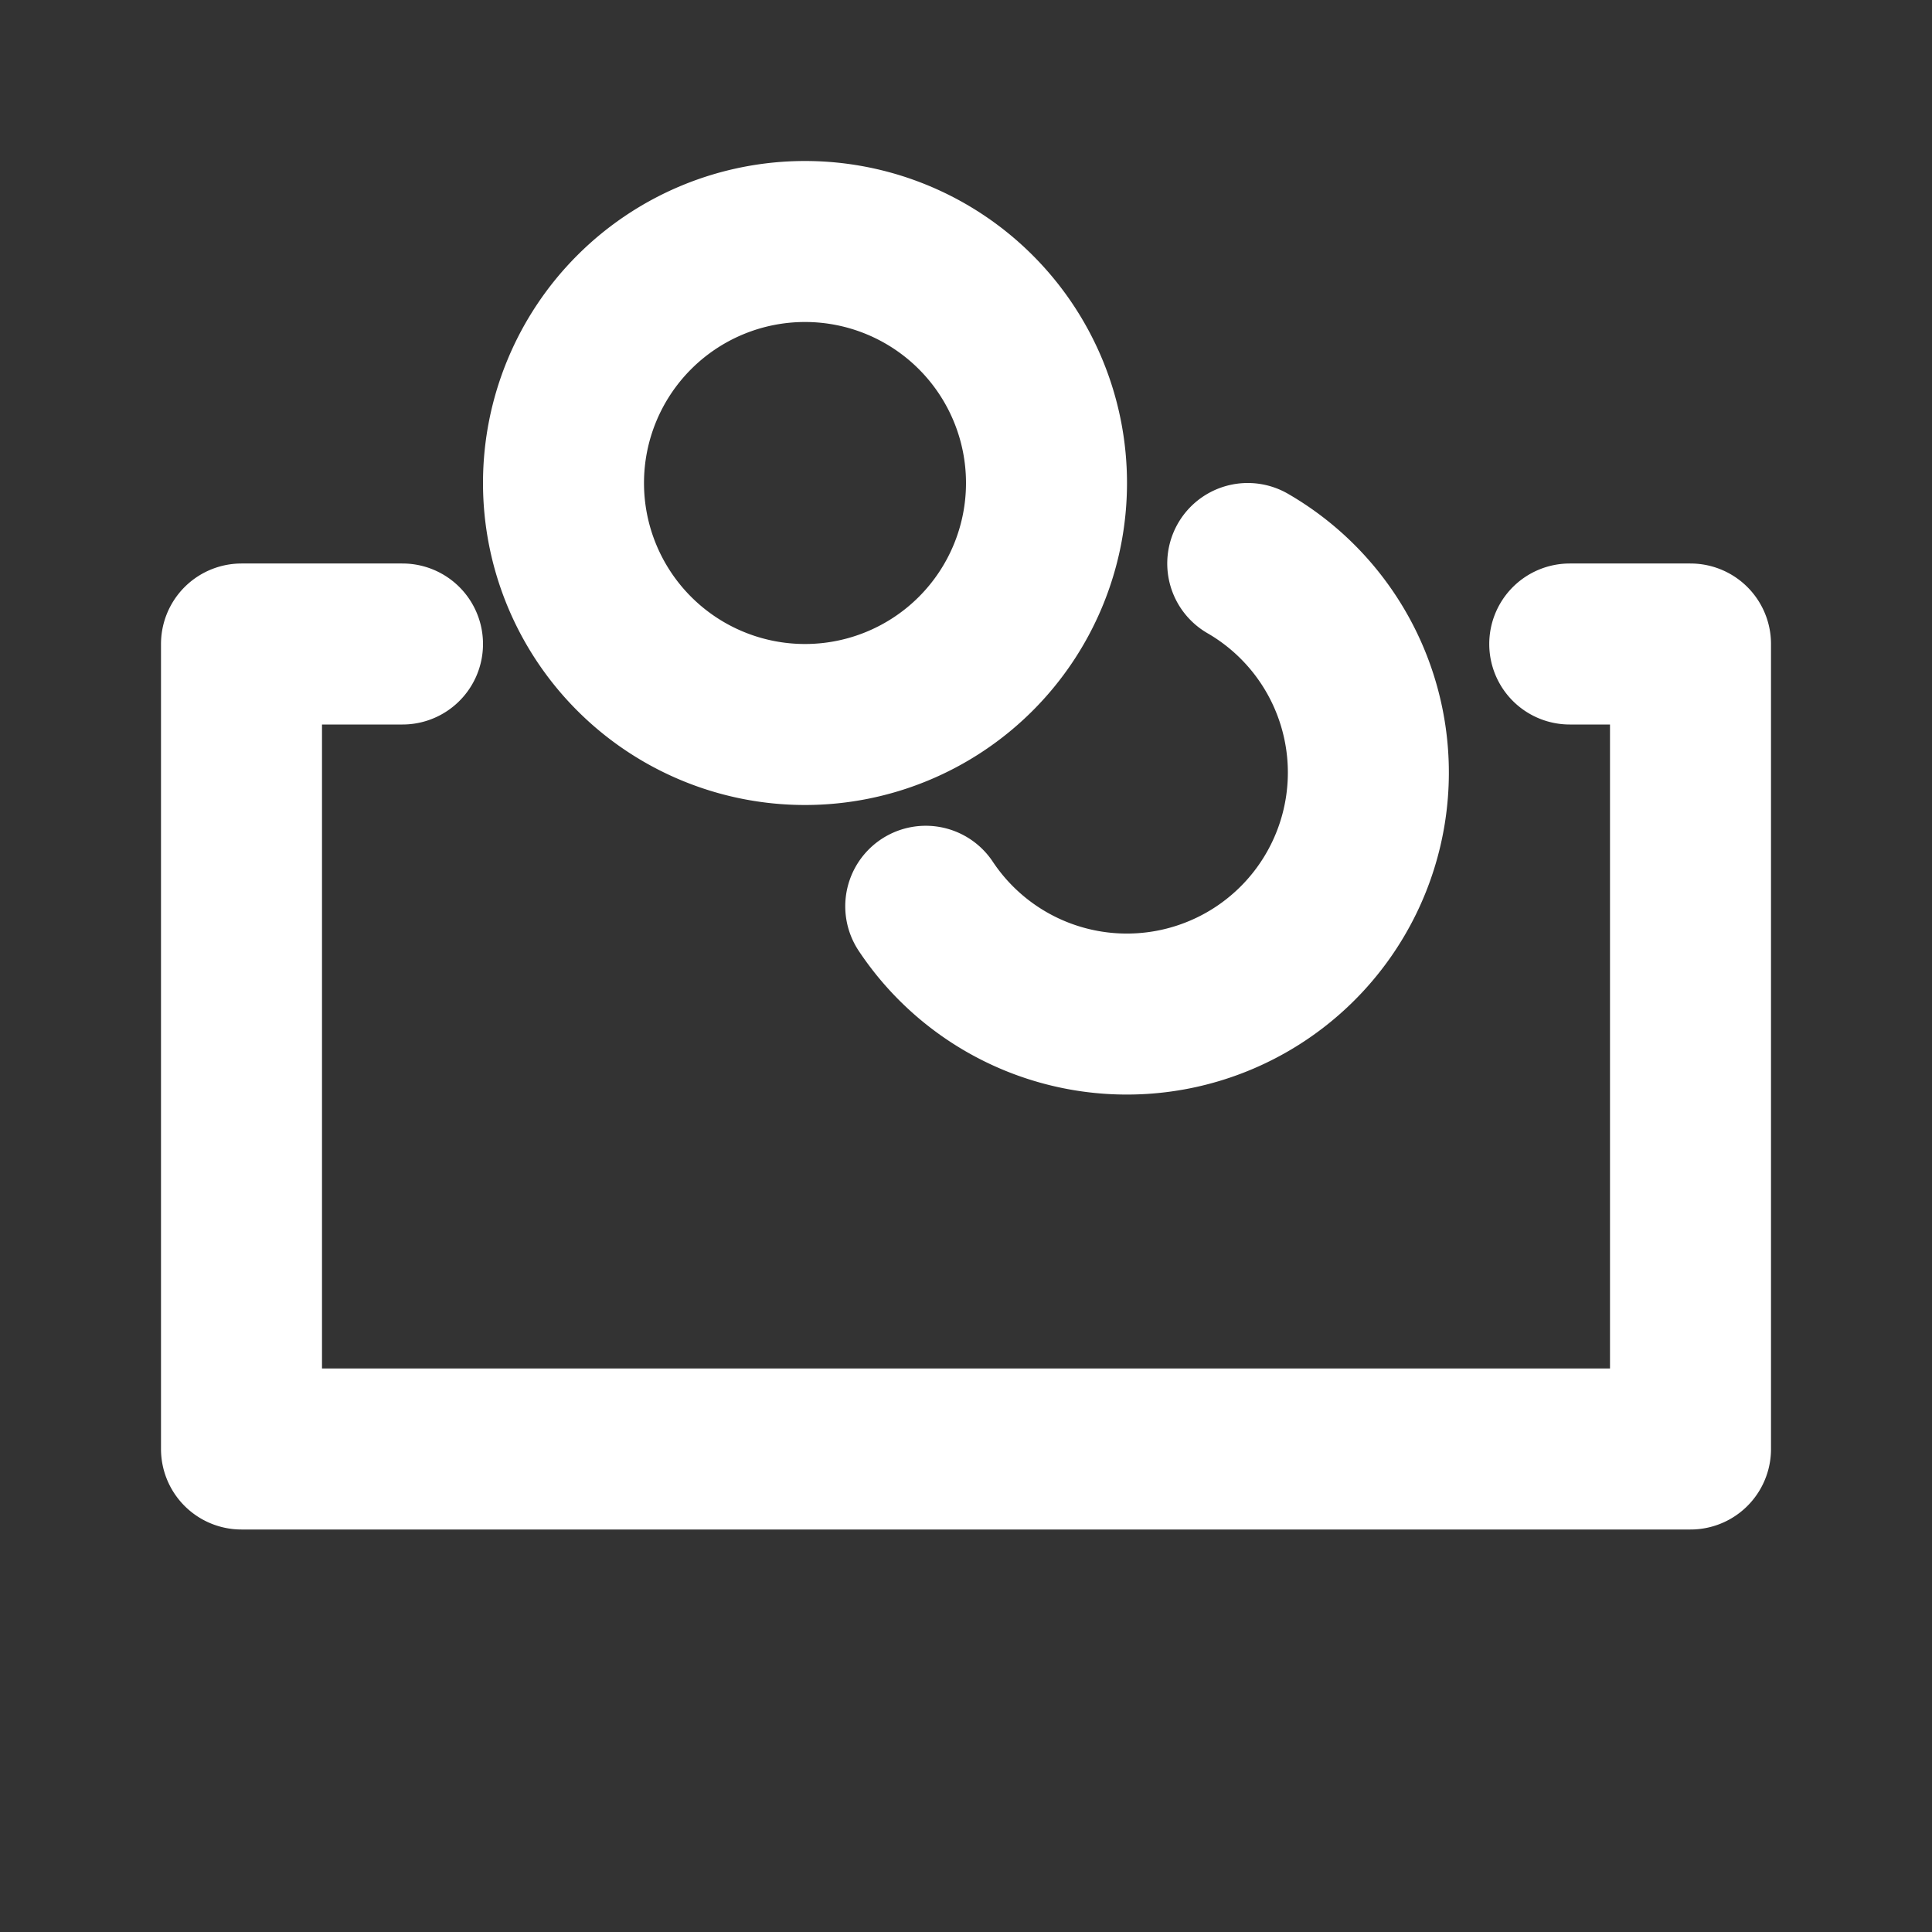
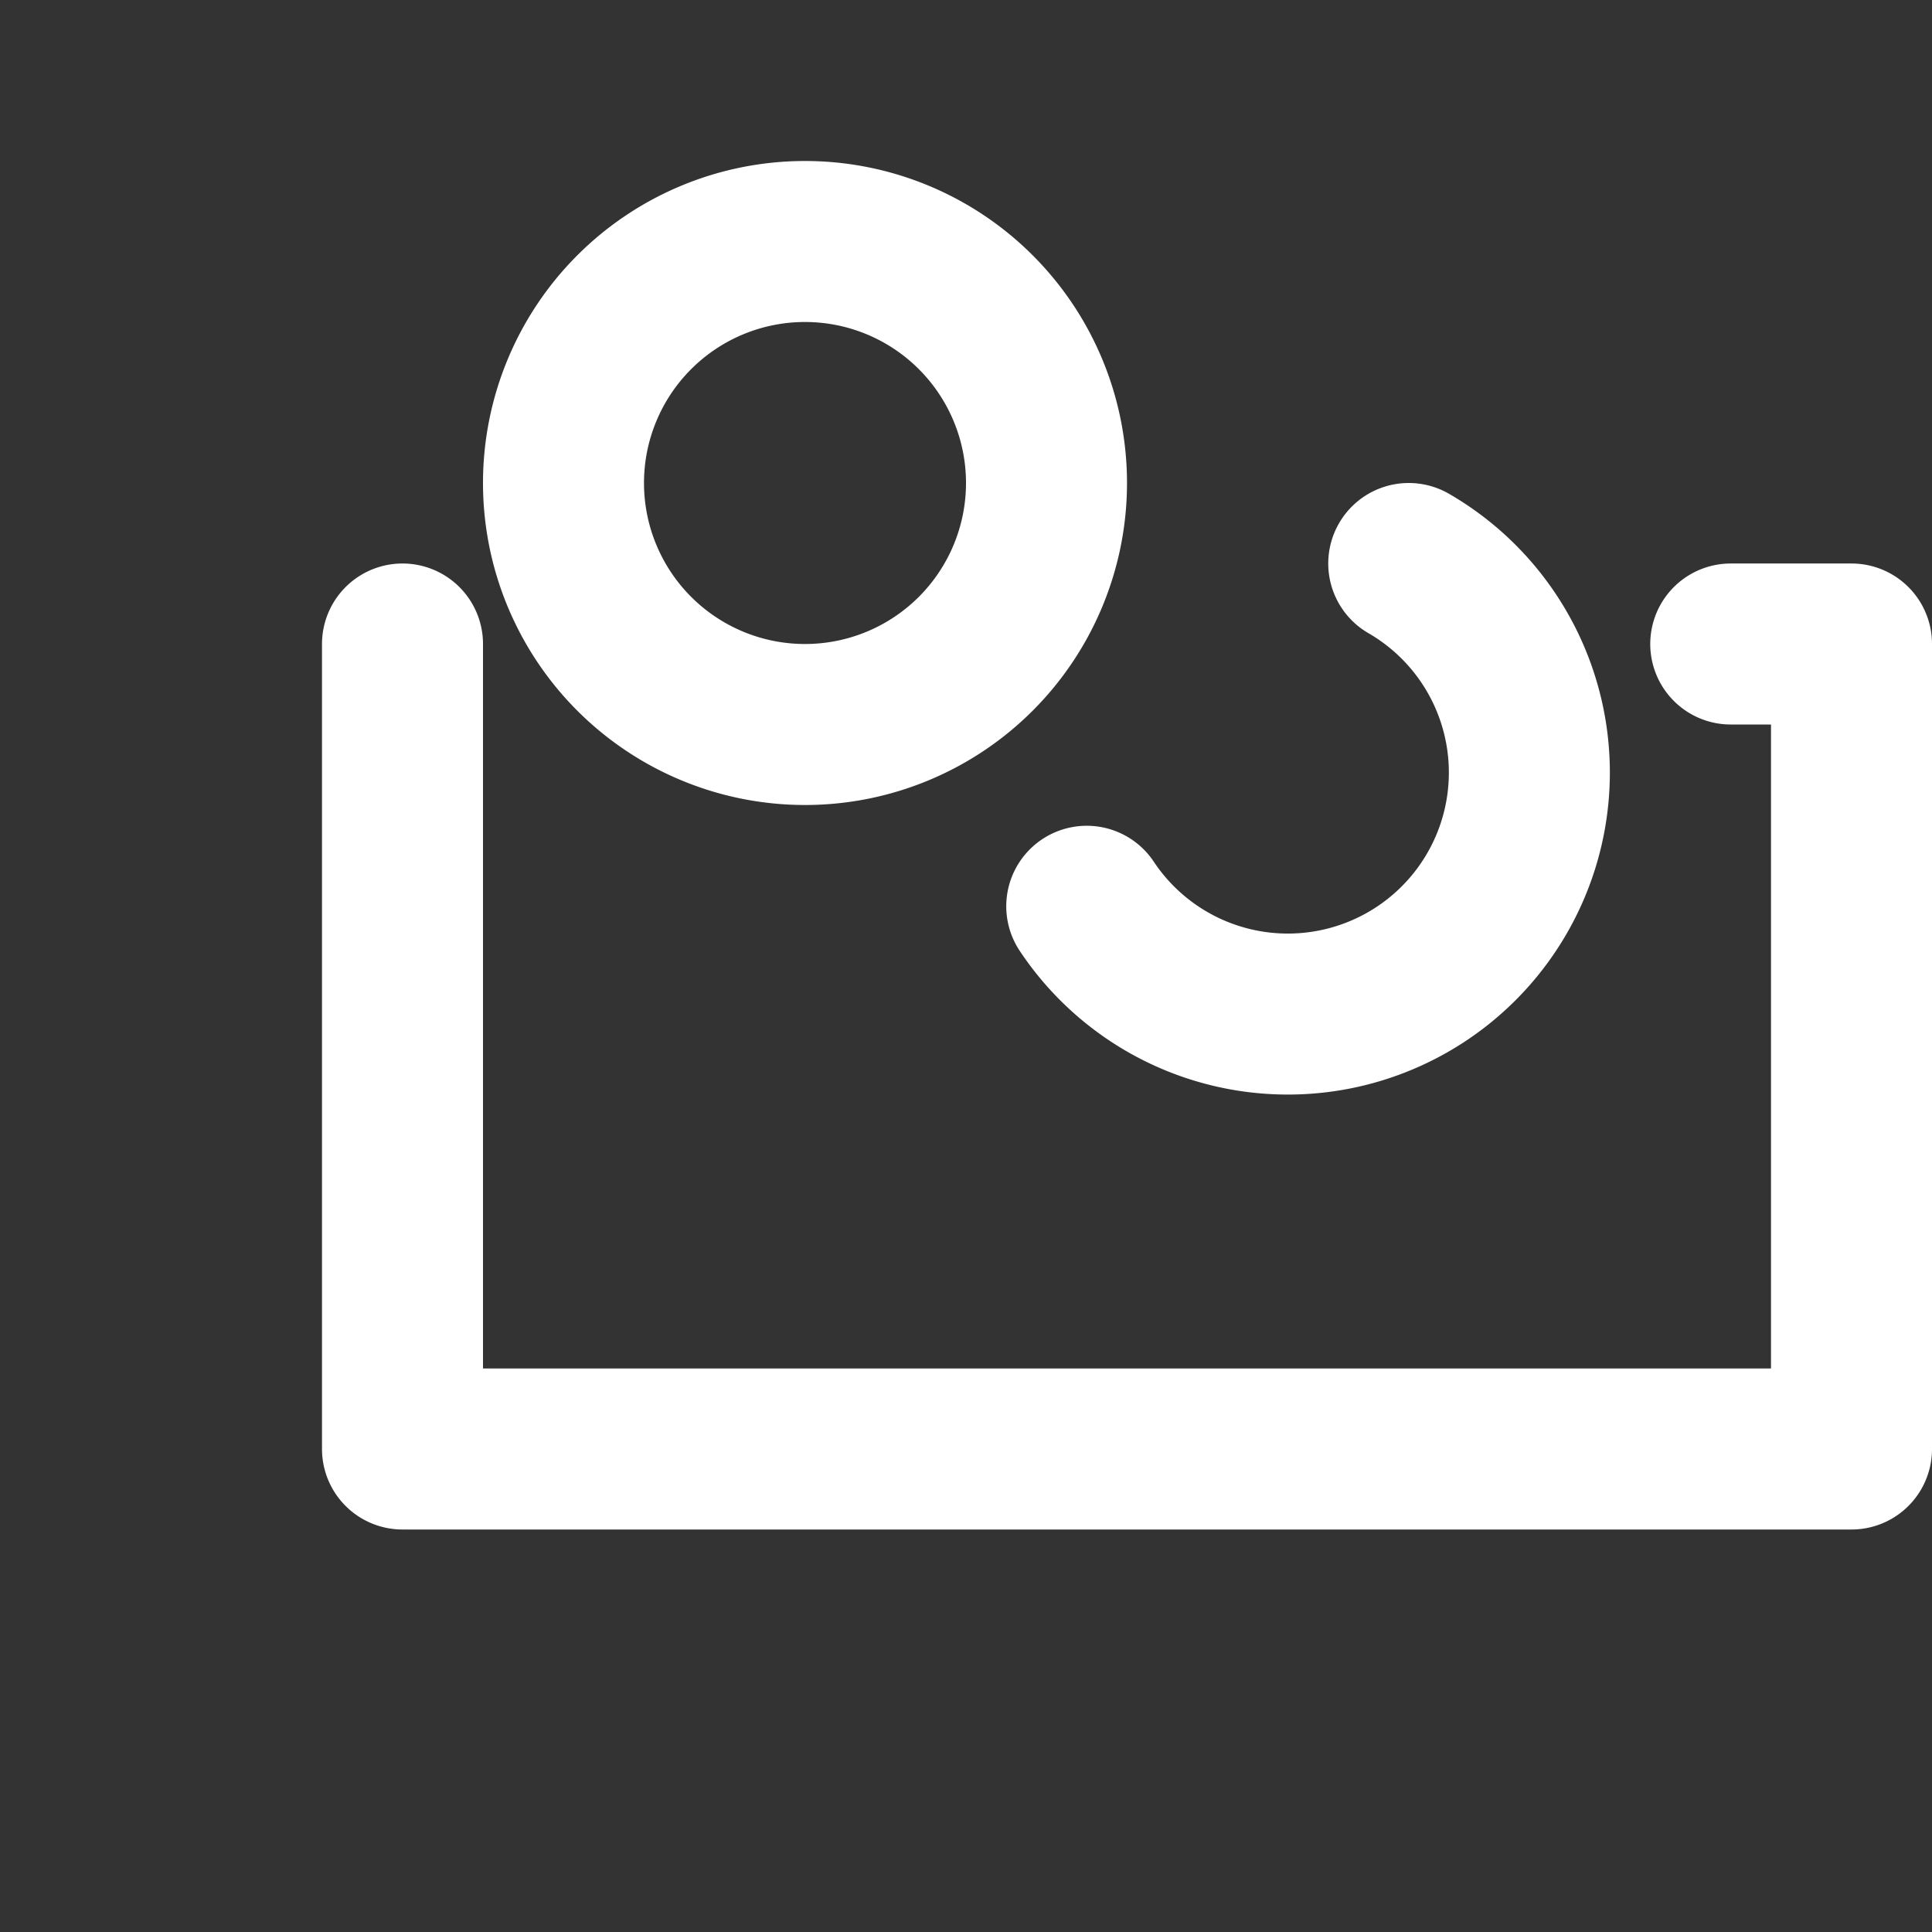
<svg xmlns="http://www.w3.org/2000/svg" width="800px" height="800px" viewBox="0 0 24 24" fill="none">
  <rect x="0" y="0" width="24" height="24" fill="#333333" stroke="none" />
-   <path stroke="#FFFFFF" stroke-linecap="round" stroke-linejoin="round" stroke-width="2" d="M5 8H3v10h18V8h-1.5m-4-1a3 3 0 1 1-4 4.258M13 6a3 3 0 1 1-6 0 3 3 0 0 1 6 0Z" />
+   <path stroke="#FFFFFF" stroke-linecap="round" stroke-linejoin="round" stroke-width="2" d="M5 8v10h18V8h-1.5m-4-1a3 3 0 1 1-4 4.258M13 6a3 3 0 1 1-6 0 3 3 0 0 1 6 0Z" />
</svg>